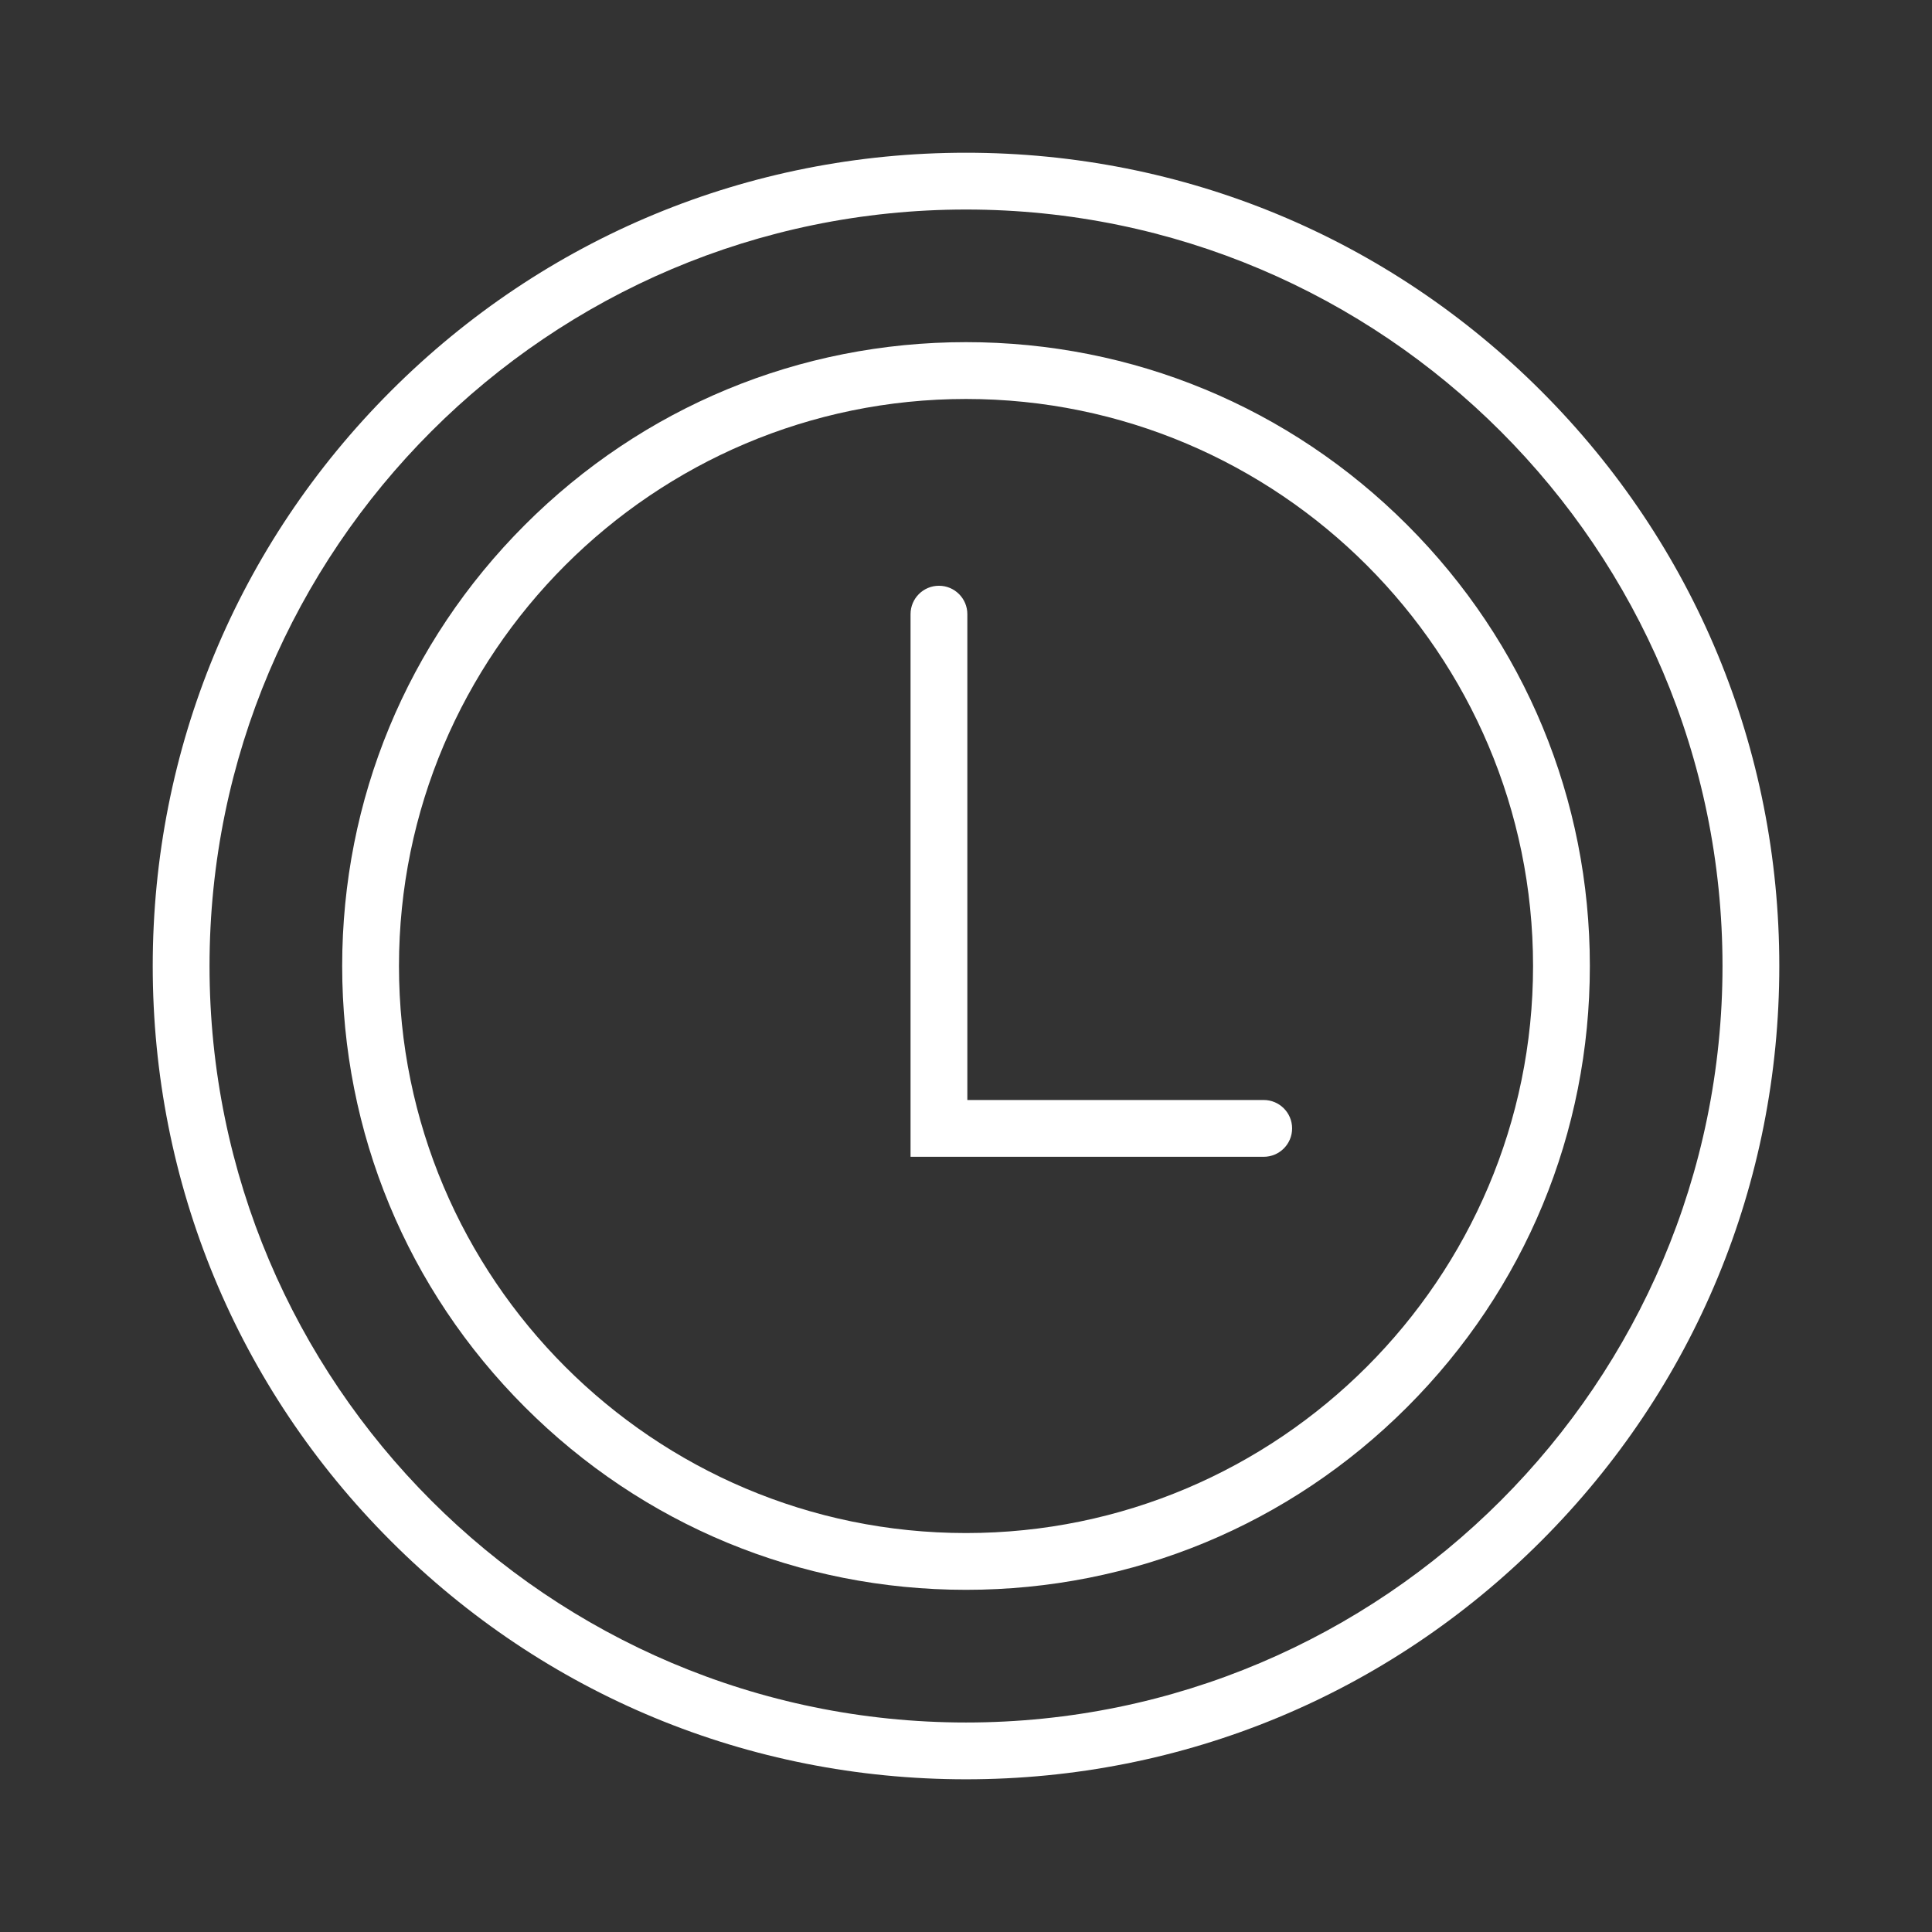
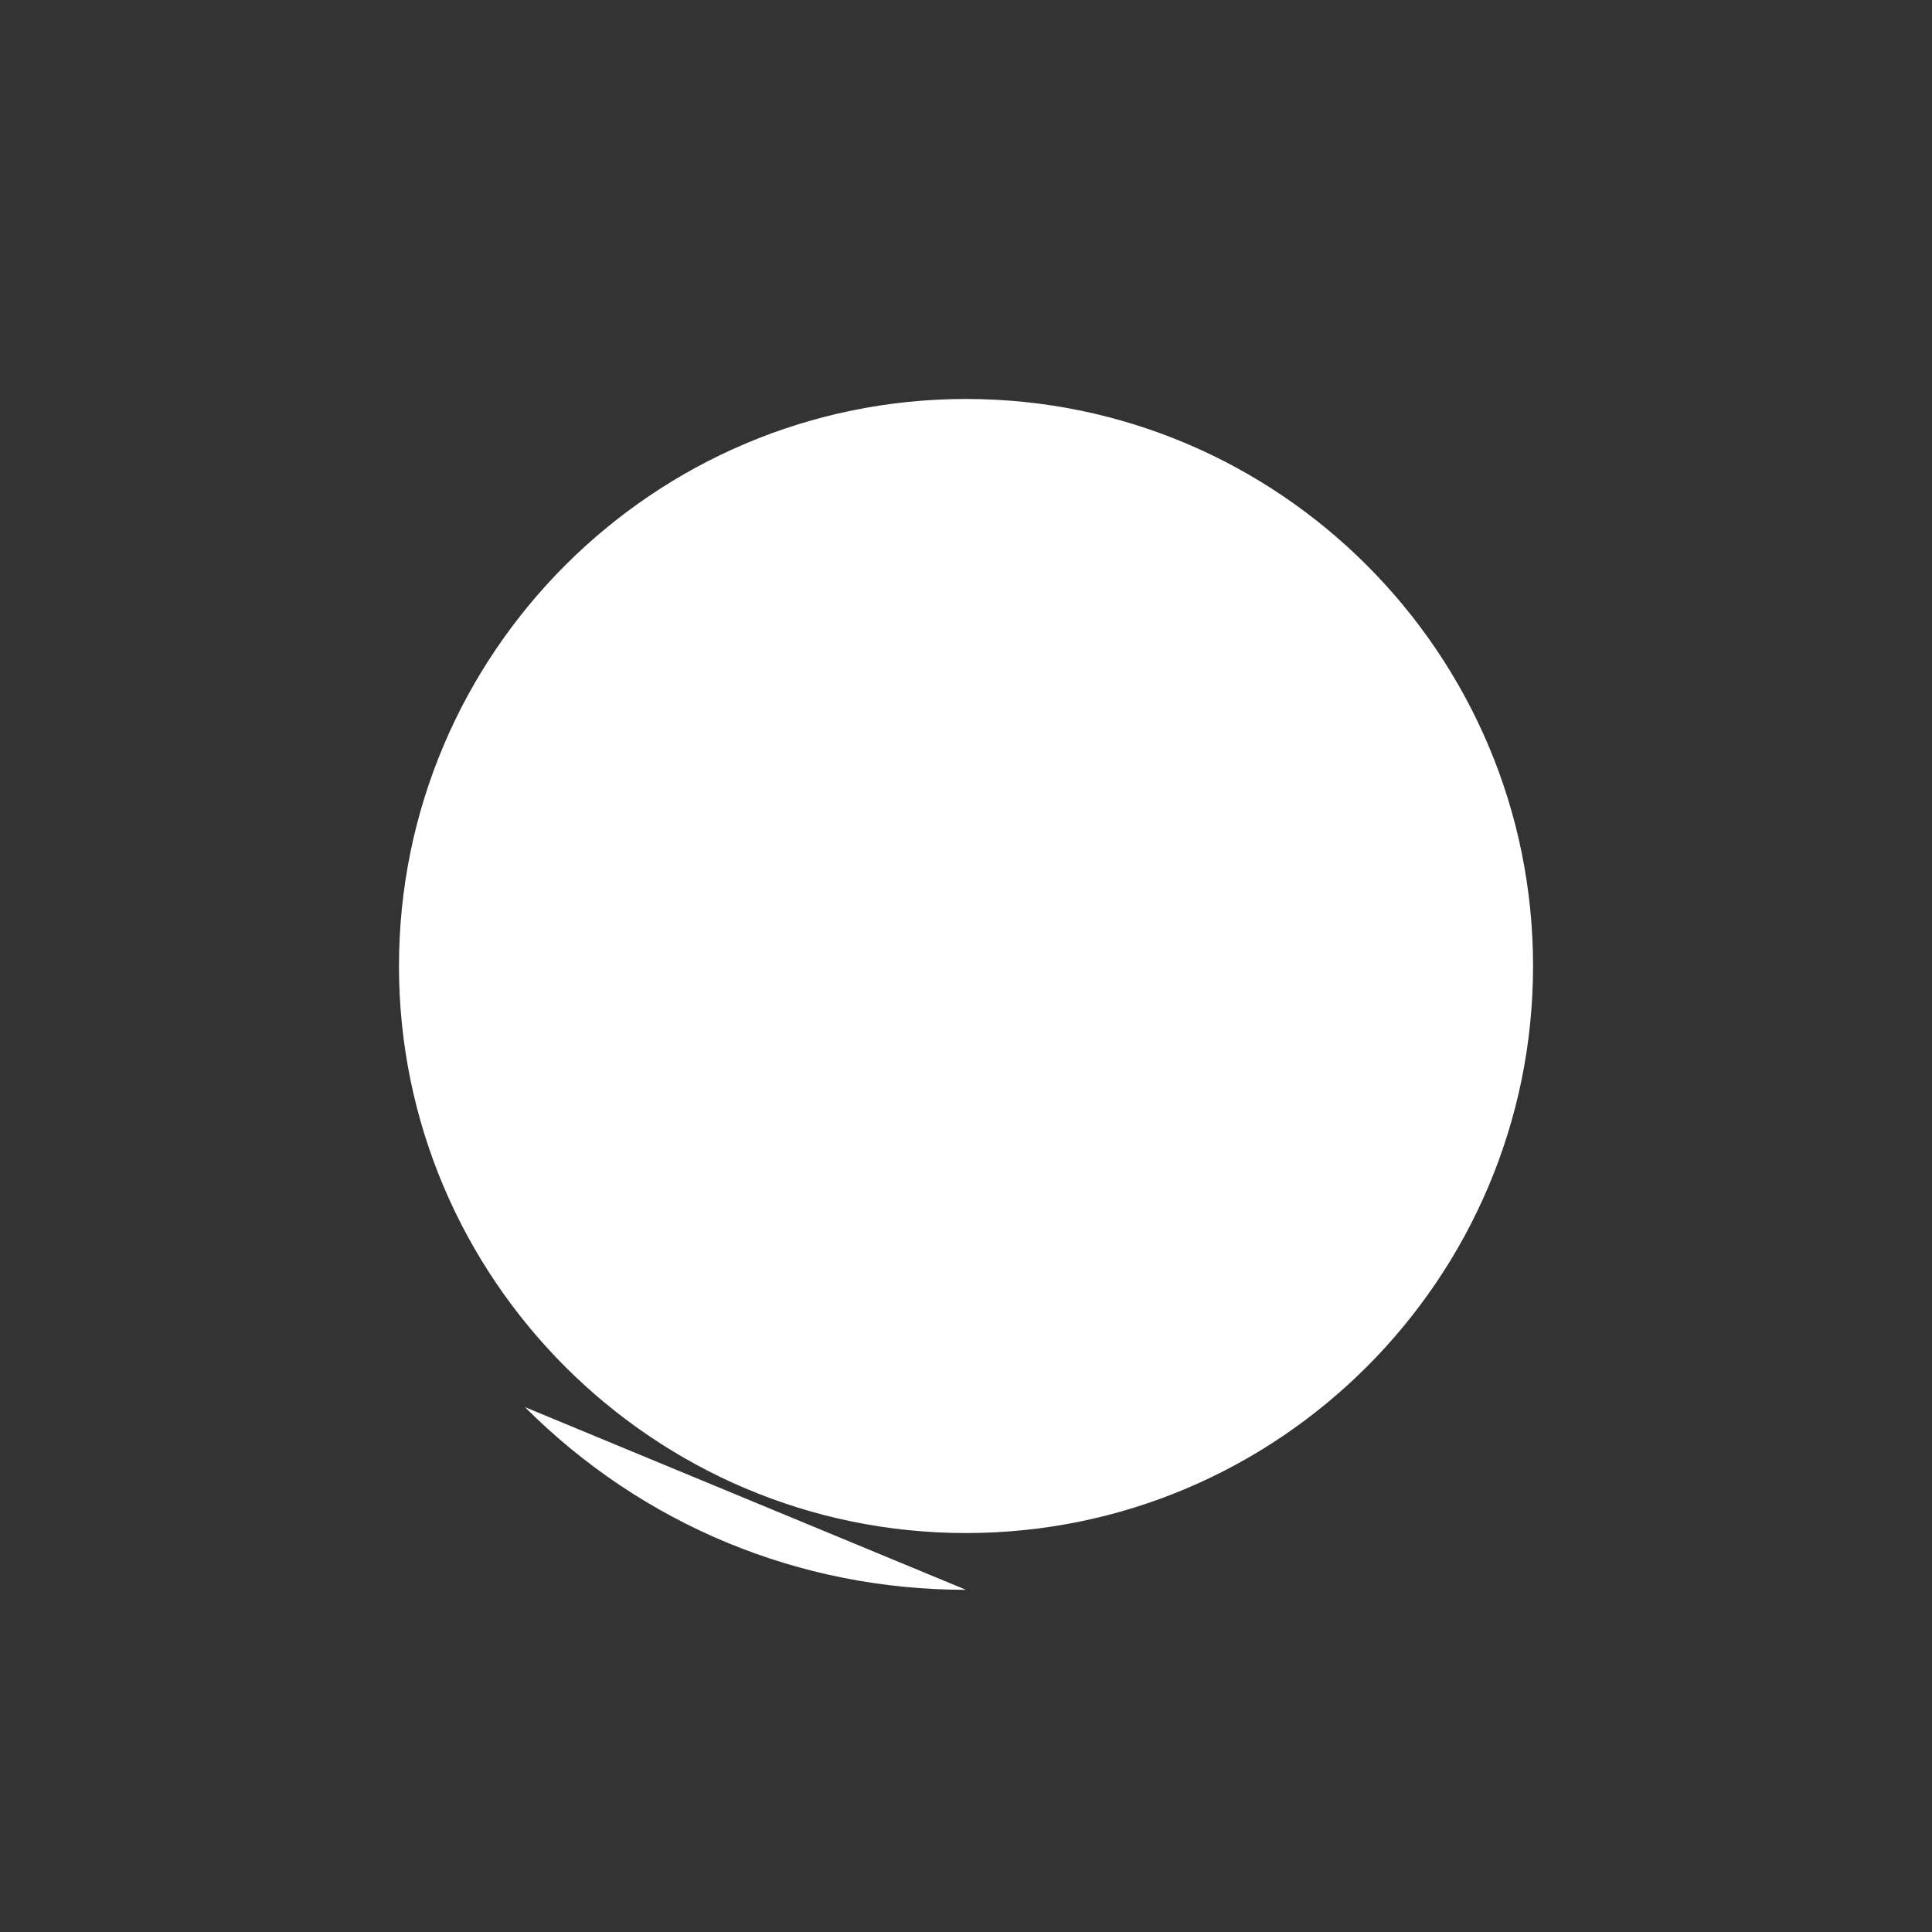
<svg xmlns="http://www.w3.org/2000/svg" id="HORARIO" viewBox="0 0 680.31 680.31">
  <rect x="0" y="0" width="680.31" height="680.31" fill="#333333" stroke="none" />
-   <path d="M340.16,559.82c-58.67,0-113.84-22.85-155.33-64.34s-64.34-96.65-64.34-155.33,22.85-113.84,64.34-155.33,96.65-64.34,155.33-64.34,113.84,22.85,155.33,64.34,64.34,96.65,64.34,155.33-22.85,113.84-64.34,155.33-96.65,64.34-155.33,64.34Zm0-419.33c-110.1,0-199.67,89.57-199.67,199.67s89.57,199.67,199.67,199.67,199.67-89.57,199.67-199.67-89.57-199.67-199.67-199.67Z" fill="#fff" />
-   <path d="M444.99,407.34h-124.36V216.26c0-5.52,4.48-10,10-10s10,4.48,10,10v171.08h104.36c5.52,0,10,4.48,10,10s-4.48,10-10,10Z" fill="#fff" />
-   <path d="M340.16,626.54c-76.49,0-148.41-29.79-202.5-83.88s-83.88-126.01-83.88-202.5,29.79-148.41,83.88-202.5,126.01-83.88,202.5-83.88,148.41,29.79,202.5,83.88,83.88,126.01,83.88,202.5-29.79,148.41-83.88,202.5-126.01,83.88-202.5,83.88Zm0-552.76c-146.88,0-266.38,119.5-266.38,266.38s119.5,266.38,266.38,266.38,266.38-119.5,266.38-266.38S487.04,73.78,340.16,73.78Z" fill="#fff" />
+   <path d="M340.16,559.82c-58.67,0-113.84-22.85-155.33-64.34Zm0-419.33c-110.1,0-199.67,89.57-199.67,199.67s89.57,199.67,199.67,199.67,199.67-89.57,199.67-199.67-89.57-199.67-199.67-199.67Z" fill="#fff" />
</svg>